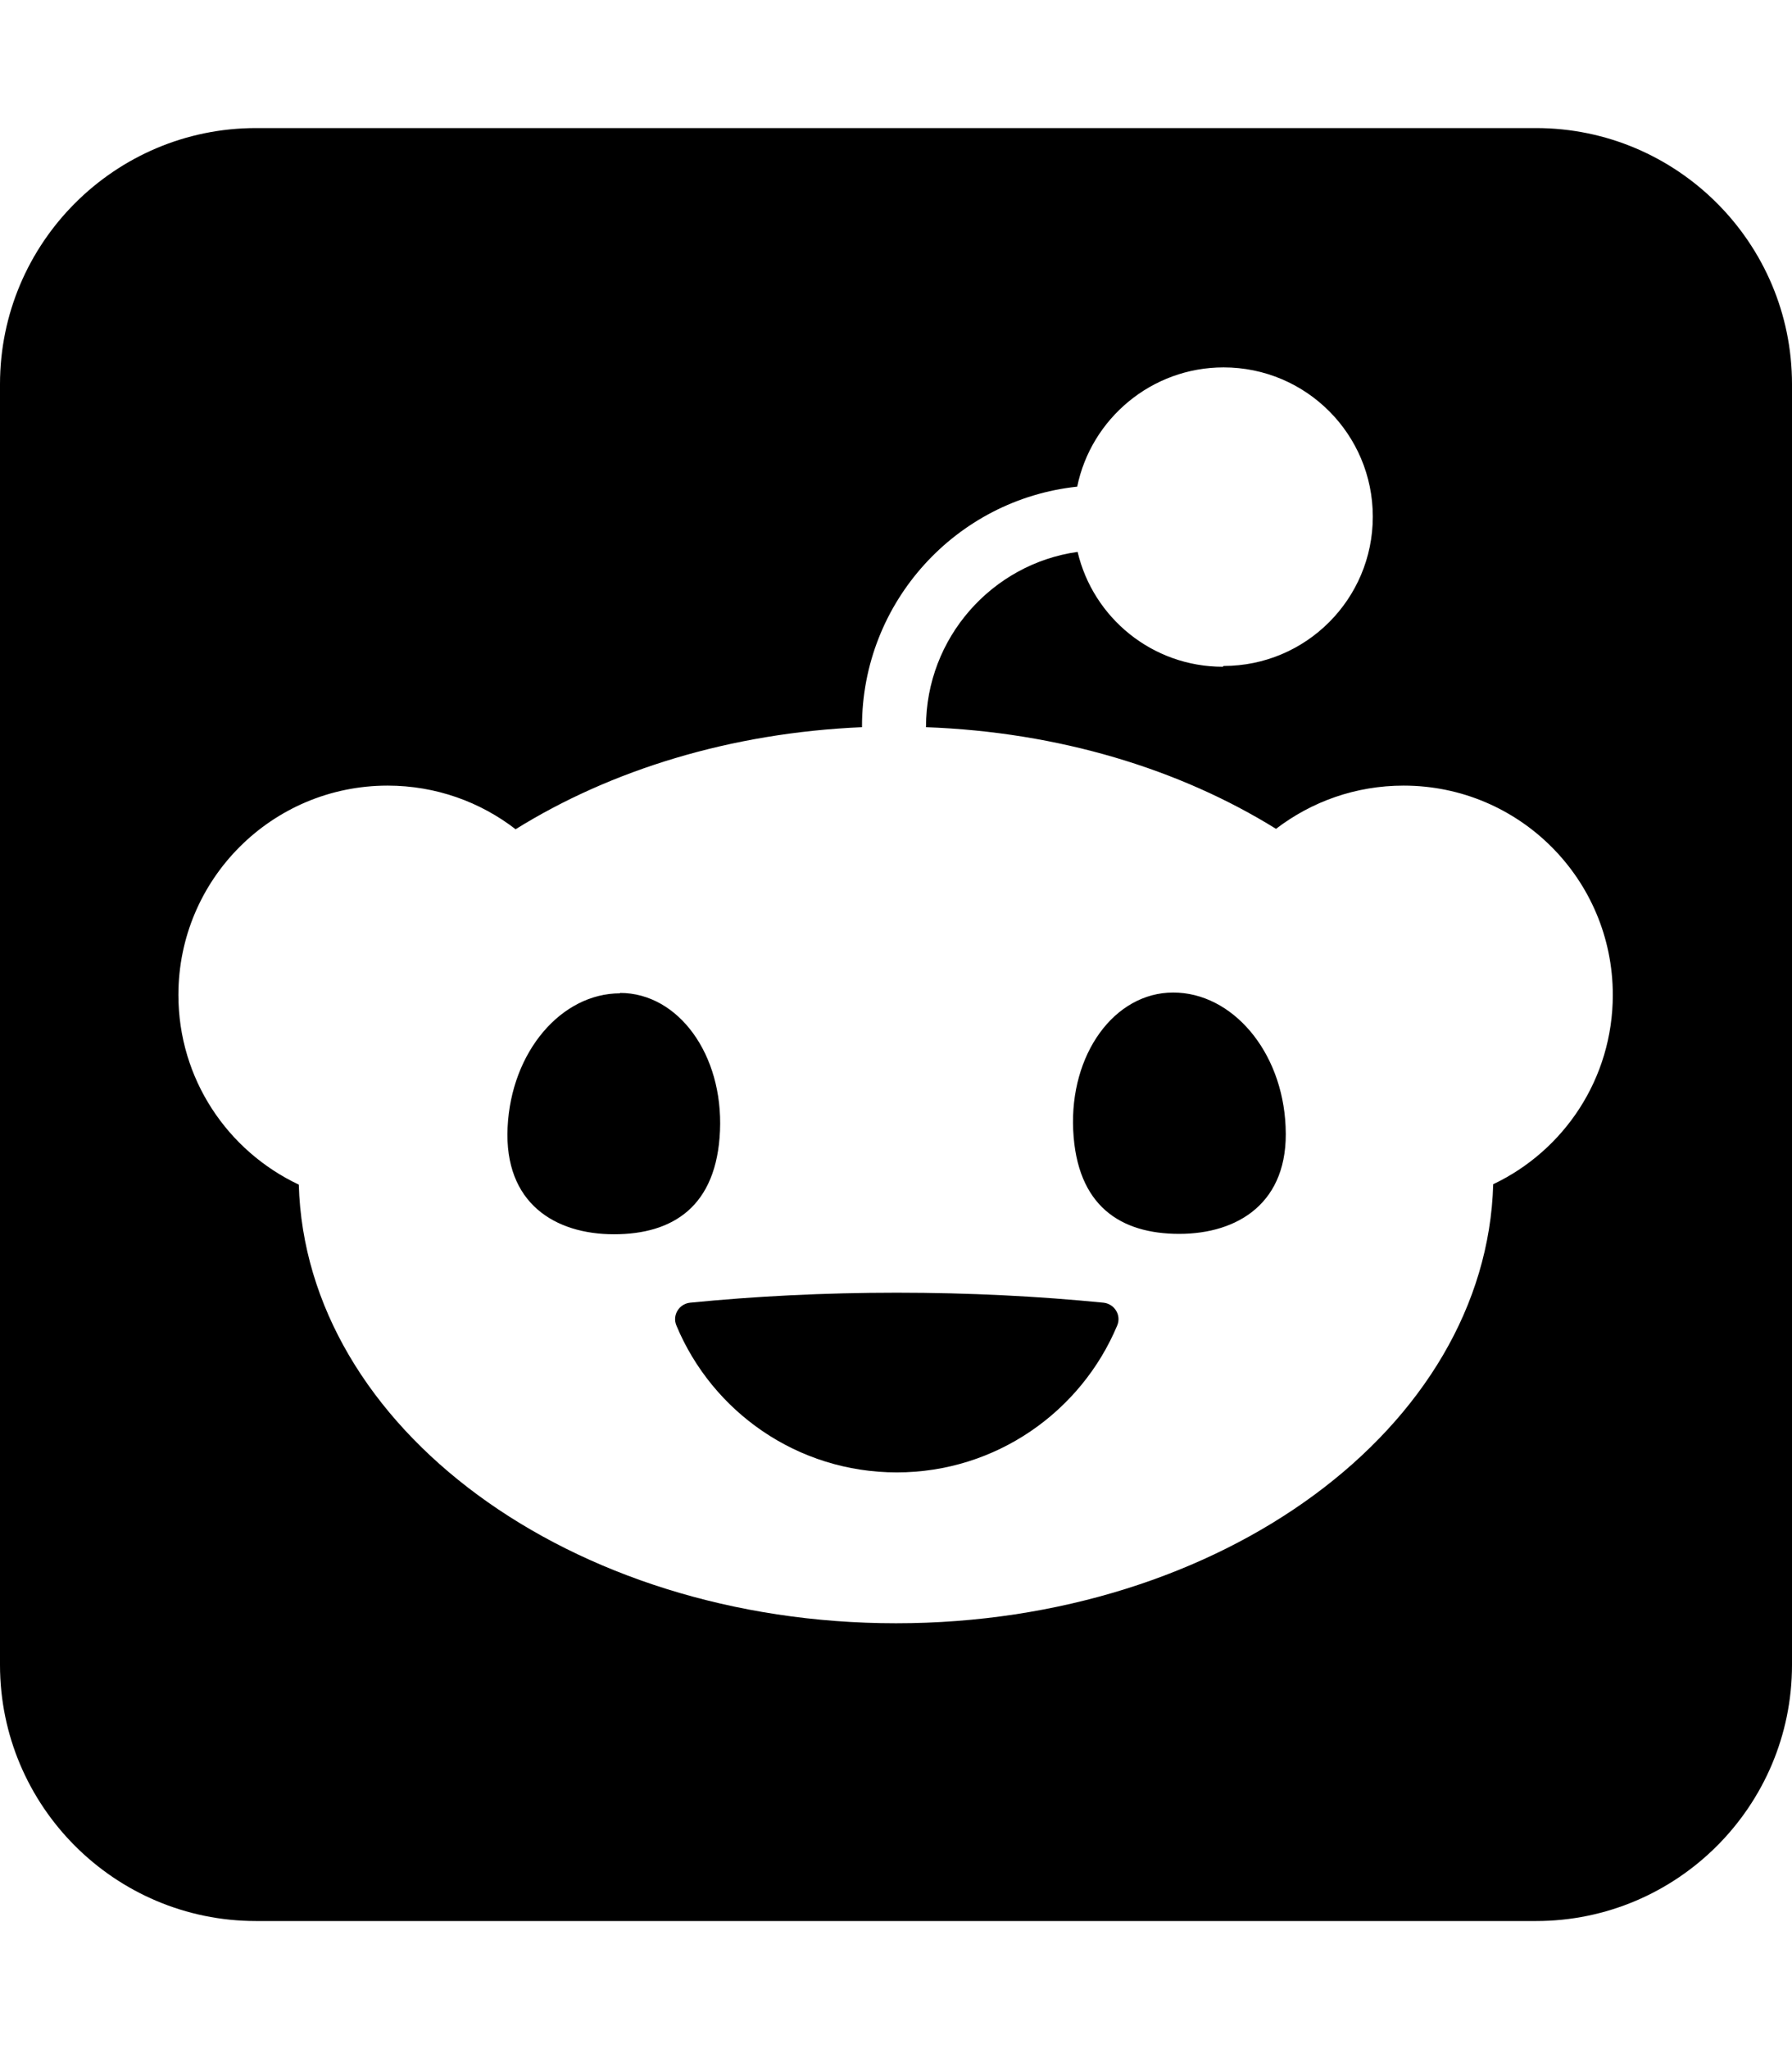
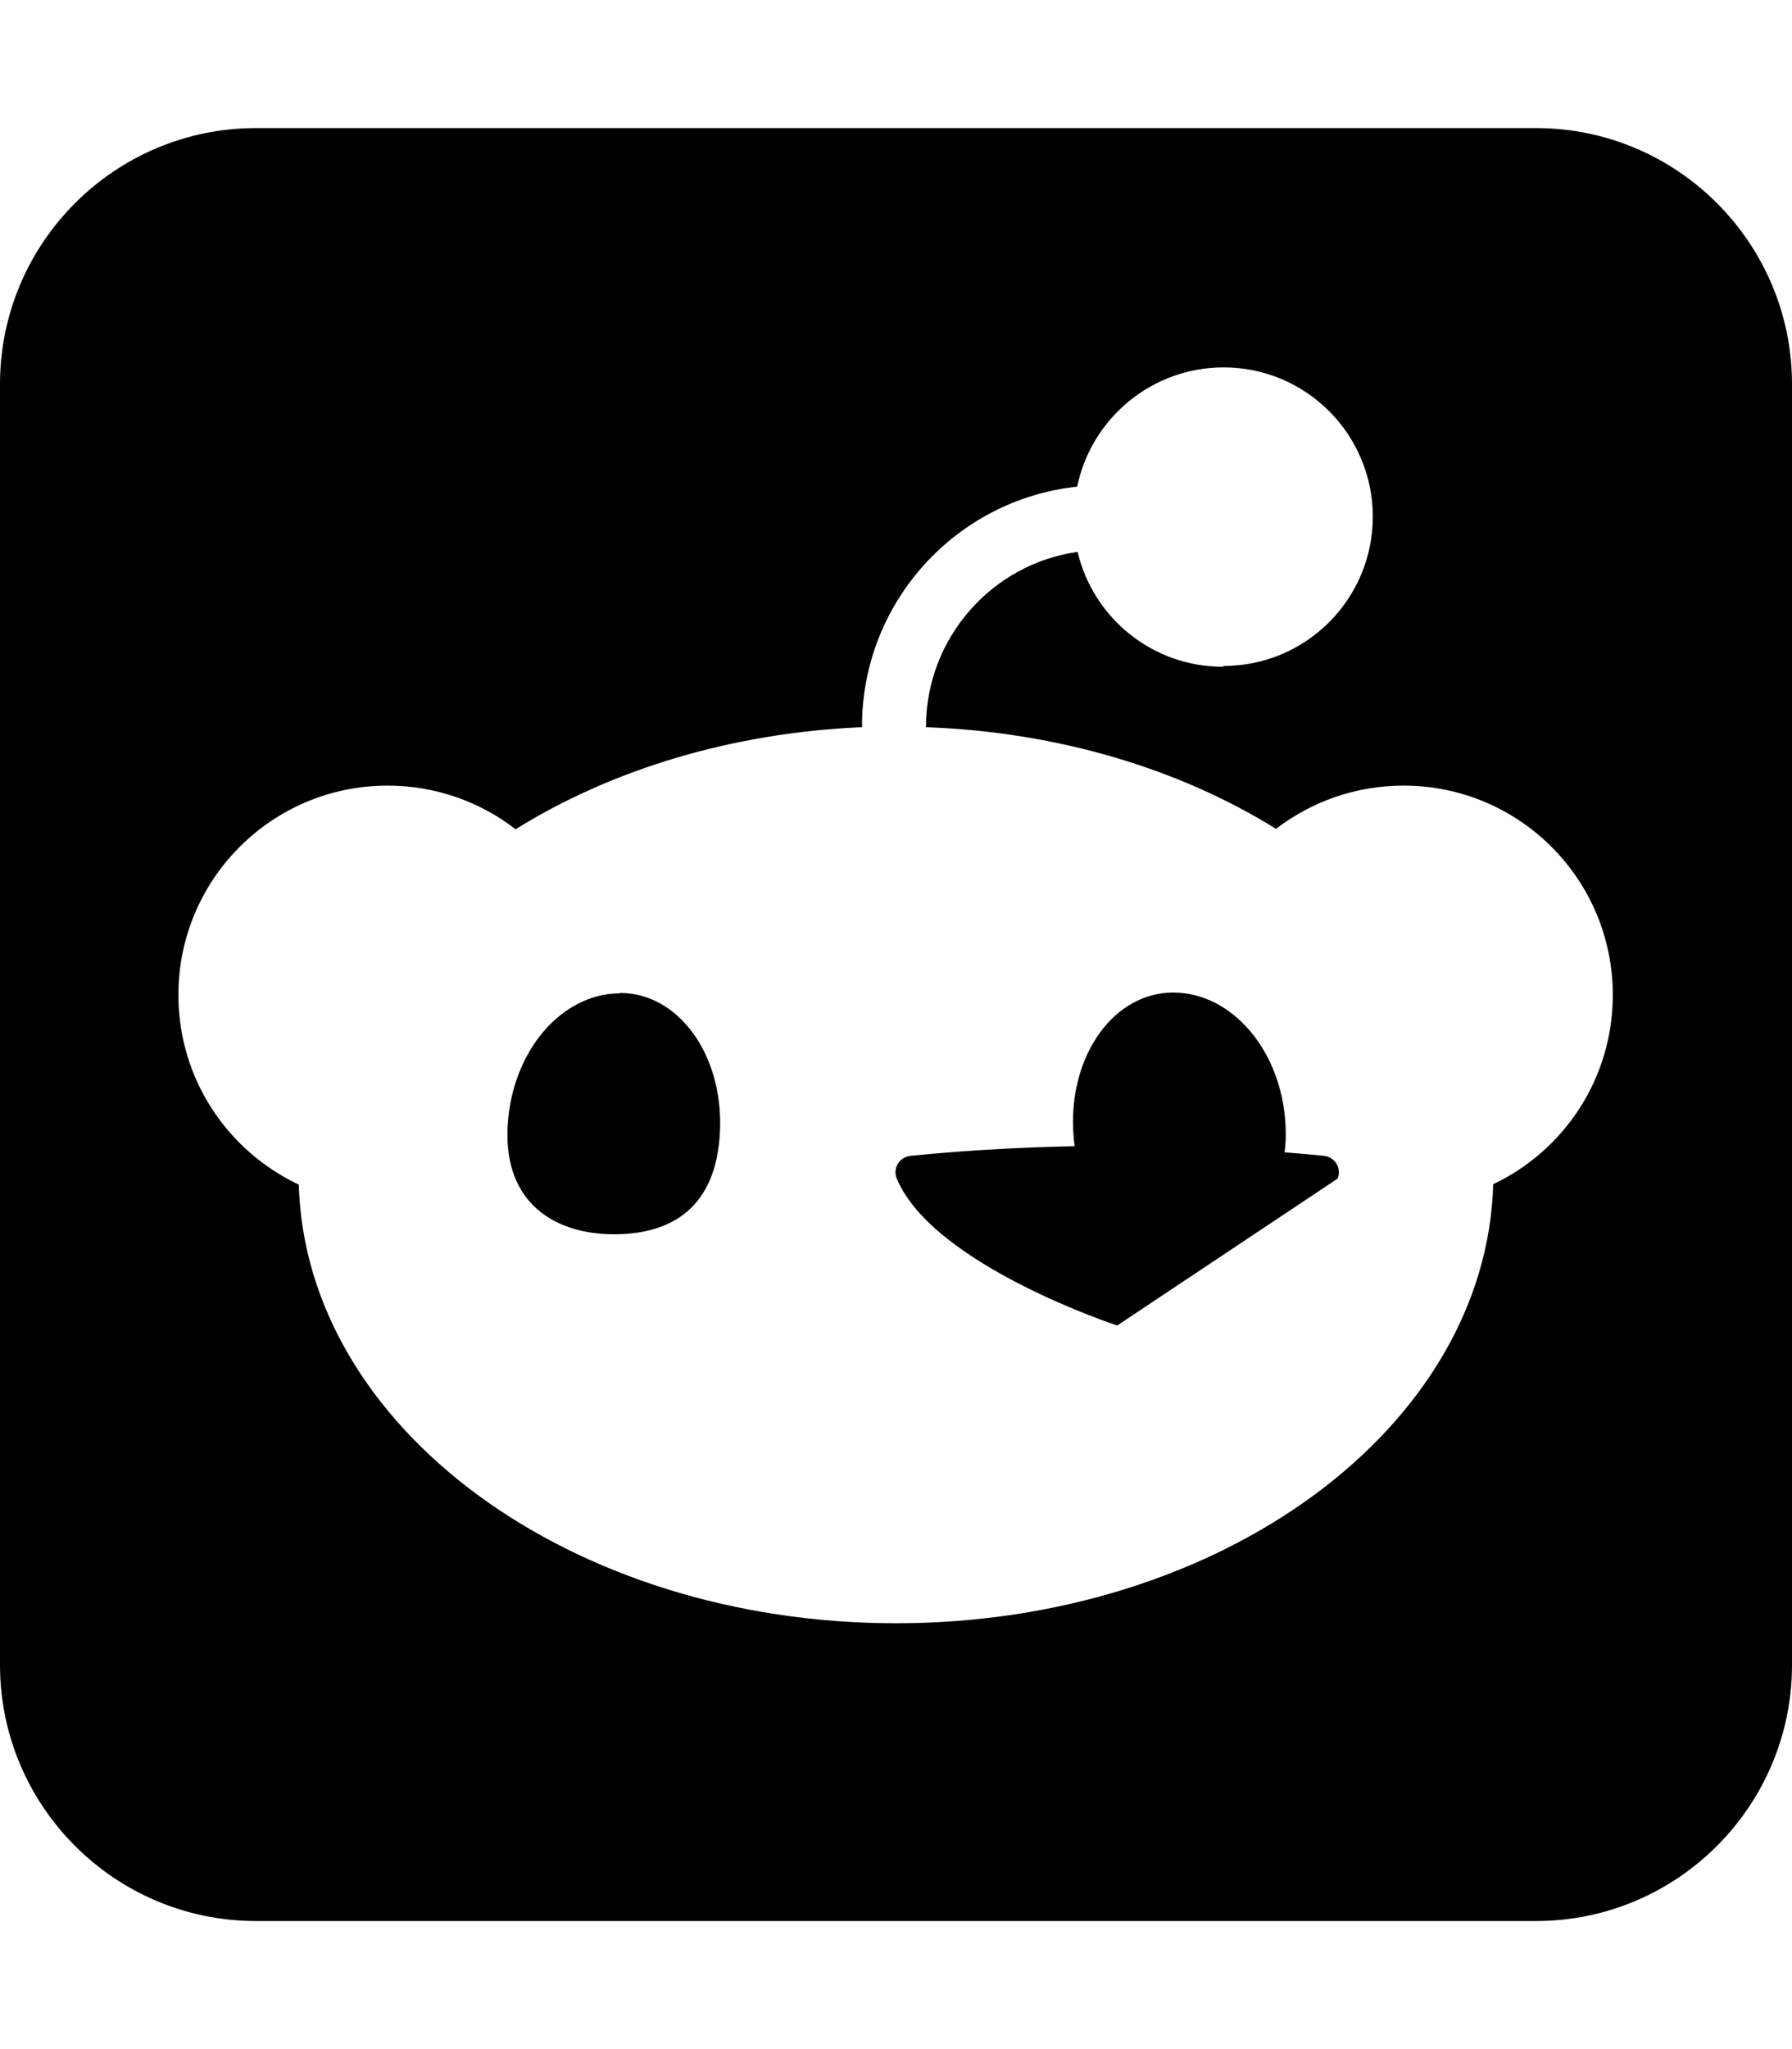
<svg xmlns="http://www.w3.org/2000/svg" viewBox="0 0 448 512">
-   <path d="M64 32l320 0c35.3 0 64 28.7 64 64l0 320c0 35.3-28.7 64-64 64L64 480c-35.3 0-64-28.7-64-64L0 96C0 60.7 28.7 32 64 32zM305.9 166.4c20.6 0 37.3-16.7 37.3-37.3s-16.7-37.3-37.3-37.3c-18 0-33.1 12.8-36.6 29.8c-30.2 3.2-53.8 28.8-53.8 59.9l0 .2c-32.8 1.4-62.8 10.7-86.6 25.5c-8.8-6.8-19.9-10.9-32-10.9c-28.9 0-52.3 23.4-52.3 52.3c0 21 12.3 39 30.1 47.4c1.7 60.7 67.9 109.6 149.3 109.6s147.6-48.9 149.3-109.7c17.7-8.4 29.9-26.4 29.9-47.3c0-28.9-23.4-52.3-52.3-52.3c-12 0-23 4-31.9 10.8c-24-14.9-54.3-24.2-87.5-25.4l0-.1c0-22.2 16.5-40.7 37.9-43.7l0 0c3.9 16.5 18.7 28.7 36.3 28.7zM155 248.1c14.6 0 25.8 15.4 25 34.4s-11.8 25.9-26.5 25.9s-27.5-7.7-26.6-26.7s13.5-33.5 28.1-33.5zm166.4 33.5c.9 19-12 26.7-26.6 26.7s-25.6-6.9-26.5-25.9c-.9-19 10.3-34.4 25-34.4s27.3 14.6 28.1 33.5zm-42.1 49.6c-9 21.5-30.3 36.7-55.1 36.7s-46.1-15.1-55.1-36.7c-1.1-2.6 .7-5.4 3.4-5.7c16.1-1.6 33.5-2.5 51.7-2.5s35.6 .9 51.7 2.5c2.7 .3 4.5 3.1 3.4 5.7z" />
+   <path d="M64 32l320 0c35.3 0 64 28.7 64 64l0 320c0 35.3-28.7 64-64 64L64 480c-35.3 0-64-28.7-64-64L0 96C0 60.7 28.7 32 64 32zM305.9 166.4c20.6 0 37.3-16.7 37.3-37.3s-16.7-37.3-37.3-37.3c-18 0-33.1 12.8-36.6 29.8c-30.2 3.2-53.8 28.8-53.8 59.9l0 .2c-32.8 1.4-62.8 10.7-86.6 25.5c-8.8-6.8-19.9-10.9-32-10.9c-28.9 0-52.3 23.4-52.3 52.3c0 21 12.3 39 30.1 47.4c1.7 60.7 67.9 109.6 149.3 109.6s147.6-48.9 149.3-109.7c17.7-8.4 29.9-26.4 29.9-47.3c0-28.9-23.4-52.3-52.3-52.3c-12 0-23 4-31.9 10.8c-24-14.9-54.3-24.2-87.5-25.4l0-.1c0-22.2 16.5-40.7 37.9-43.7l0 0c3.9 16.5 18.7 28.7 36.3 28.7zM155 248.1c14.6 0 25.8 15.4 25 34.4s-11.8 25.9-26.5 25.9s-27.5-7.7-26.6-26.7s13.5-33.5 28.1-33.5zm166.4 33.5c.9 19-12 26.7-26.6 26.7s-25.6-6.9-26.5-25.9c-.9-19 10.3-34.4 25-34.4s27.3 14.6 28.1 33.5zm-42.1 49.6s-46.1-15.1-55.1-36.7c-1.1-2.6 .7-5.4 3.4-5.7c16.1-1.6 33.5-2.5 51.7-2.5s35.6 .9 51.7 2.5c2.7 .3 4.5 3.1 3.4 5.7z" />
</svg>